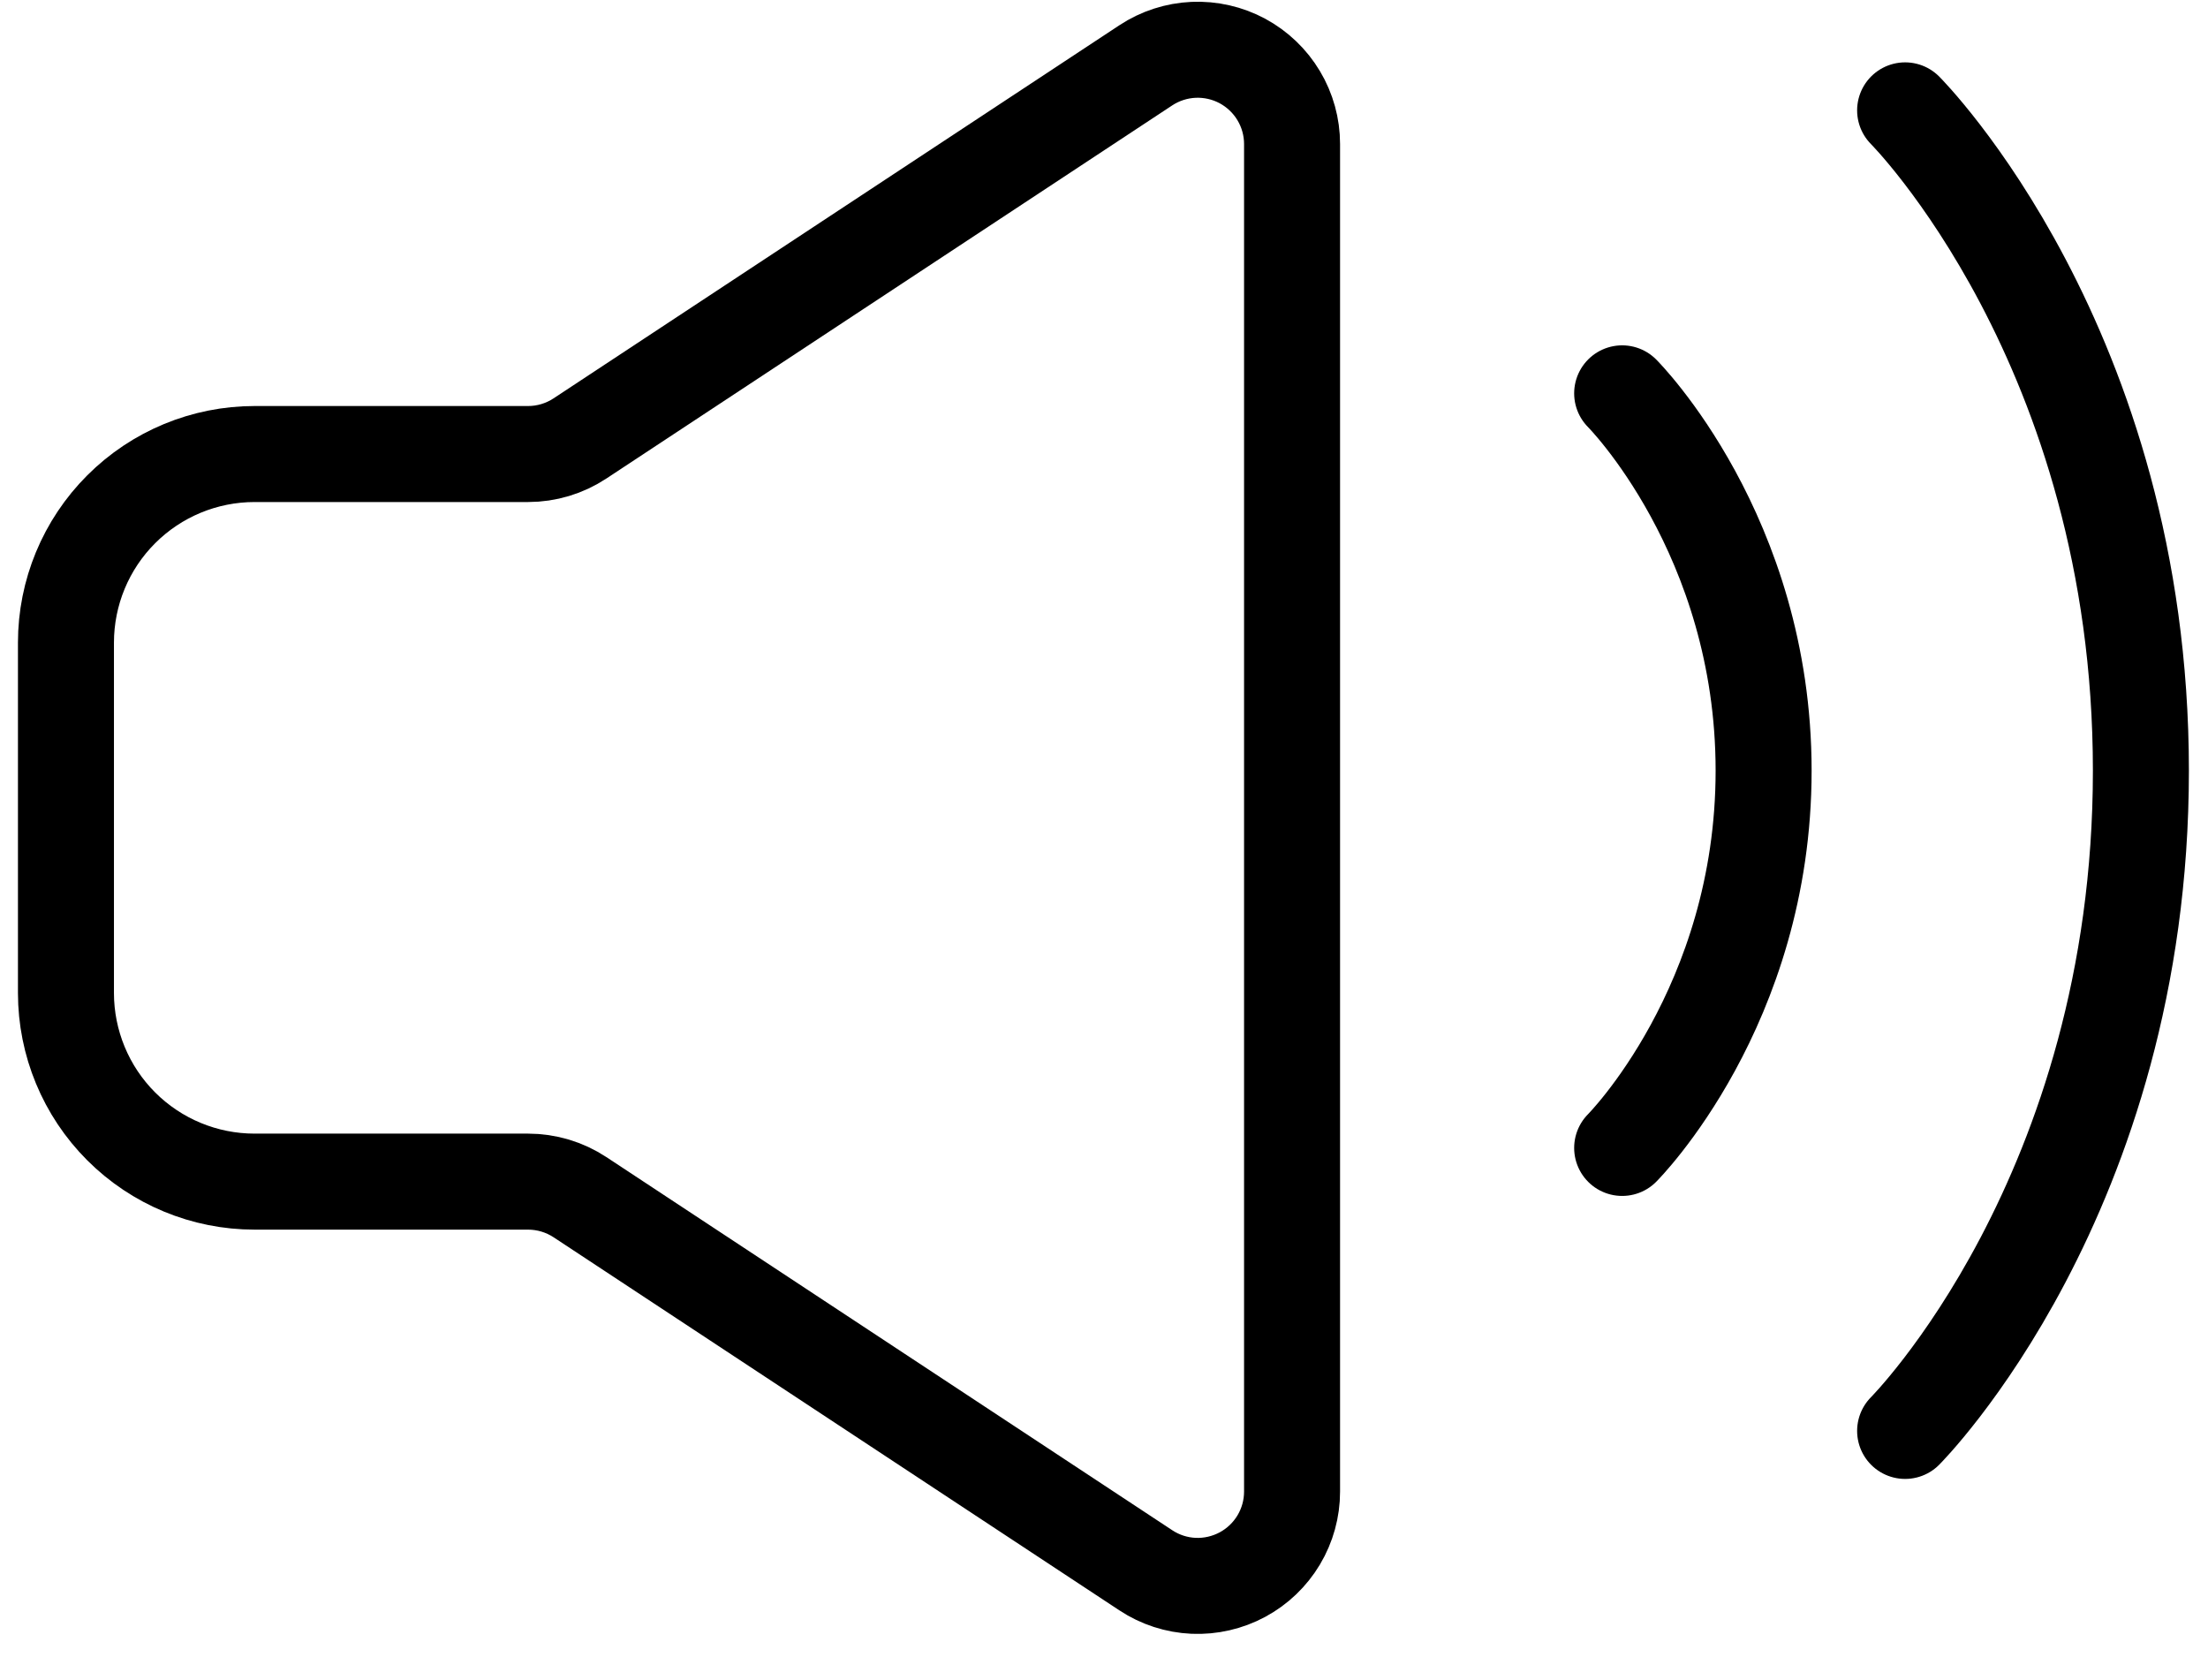
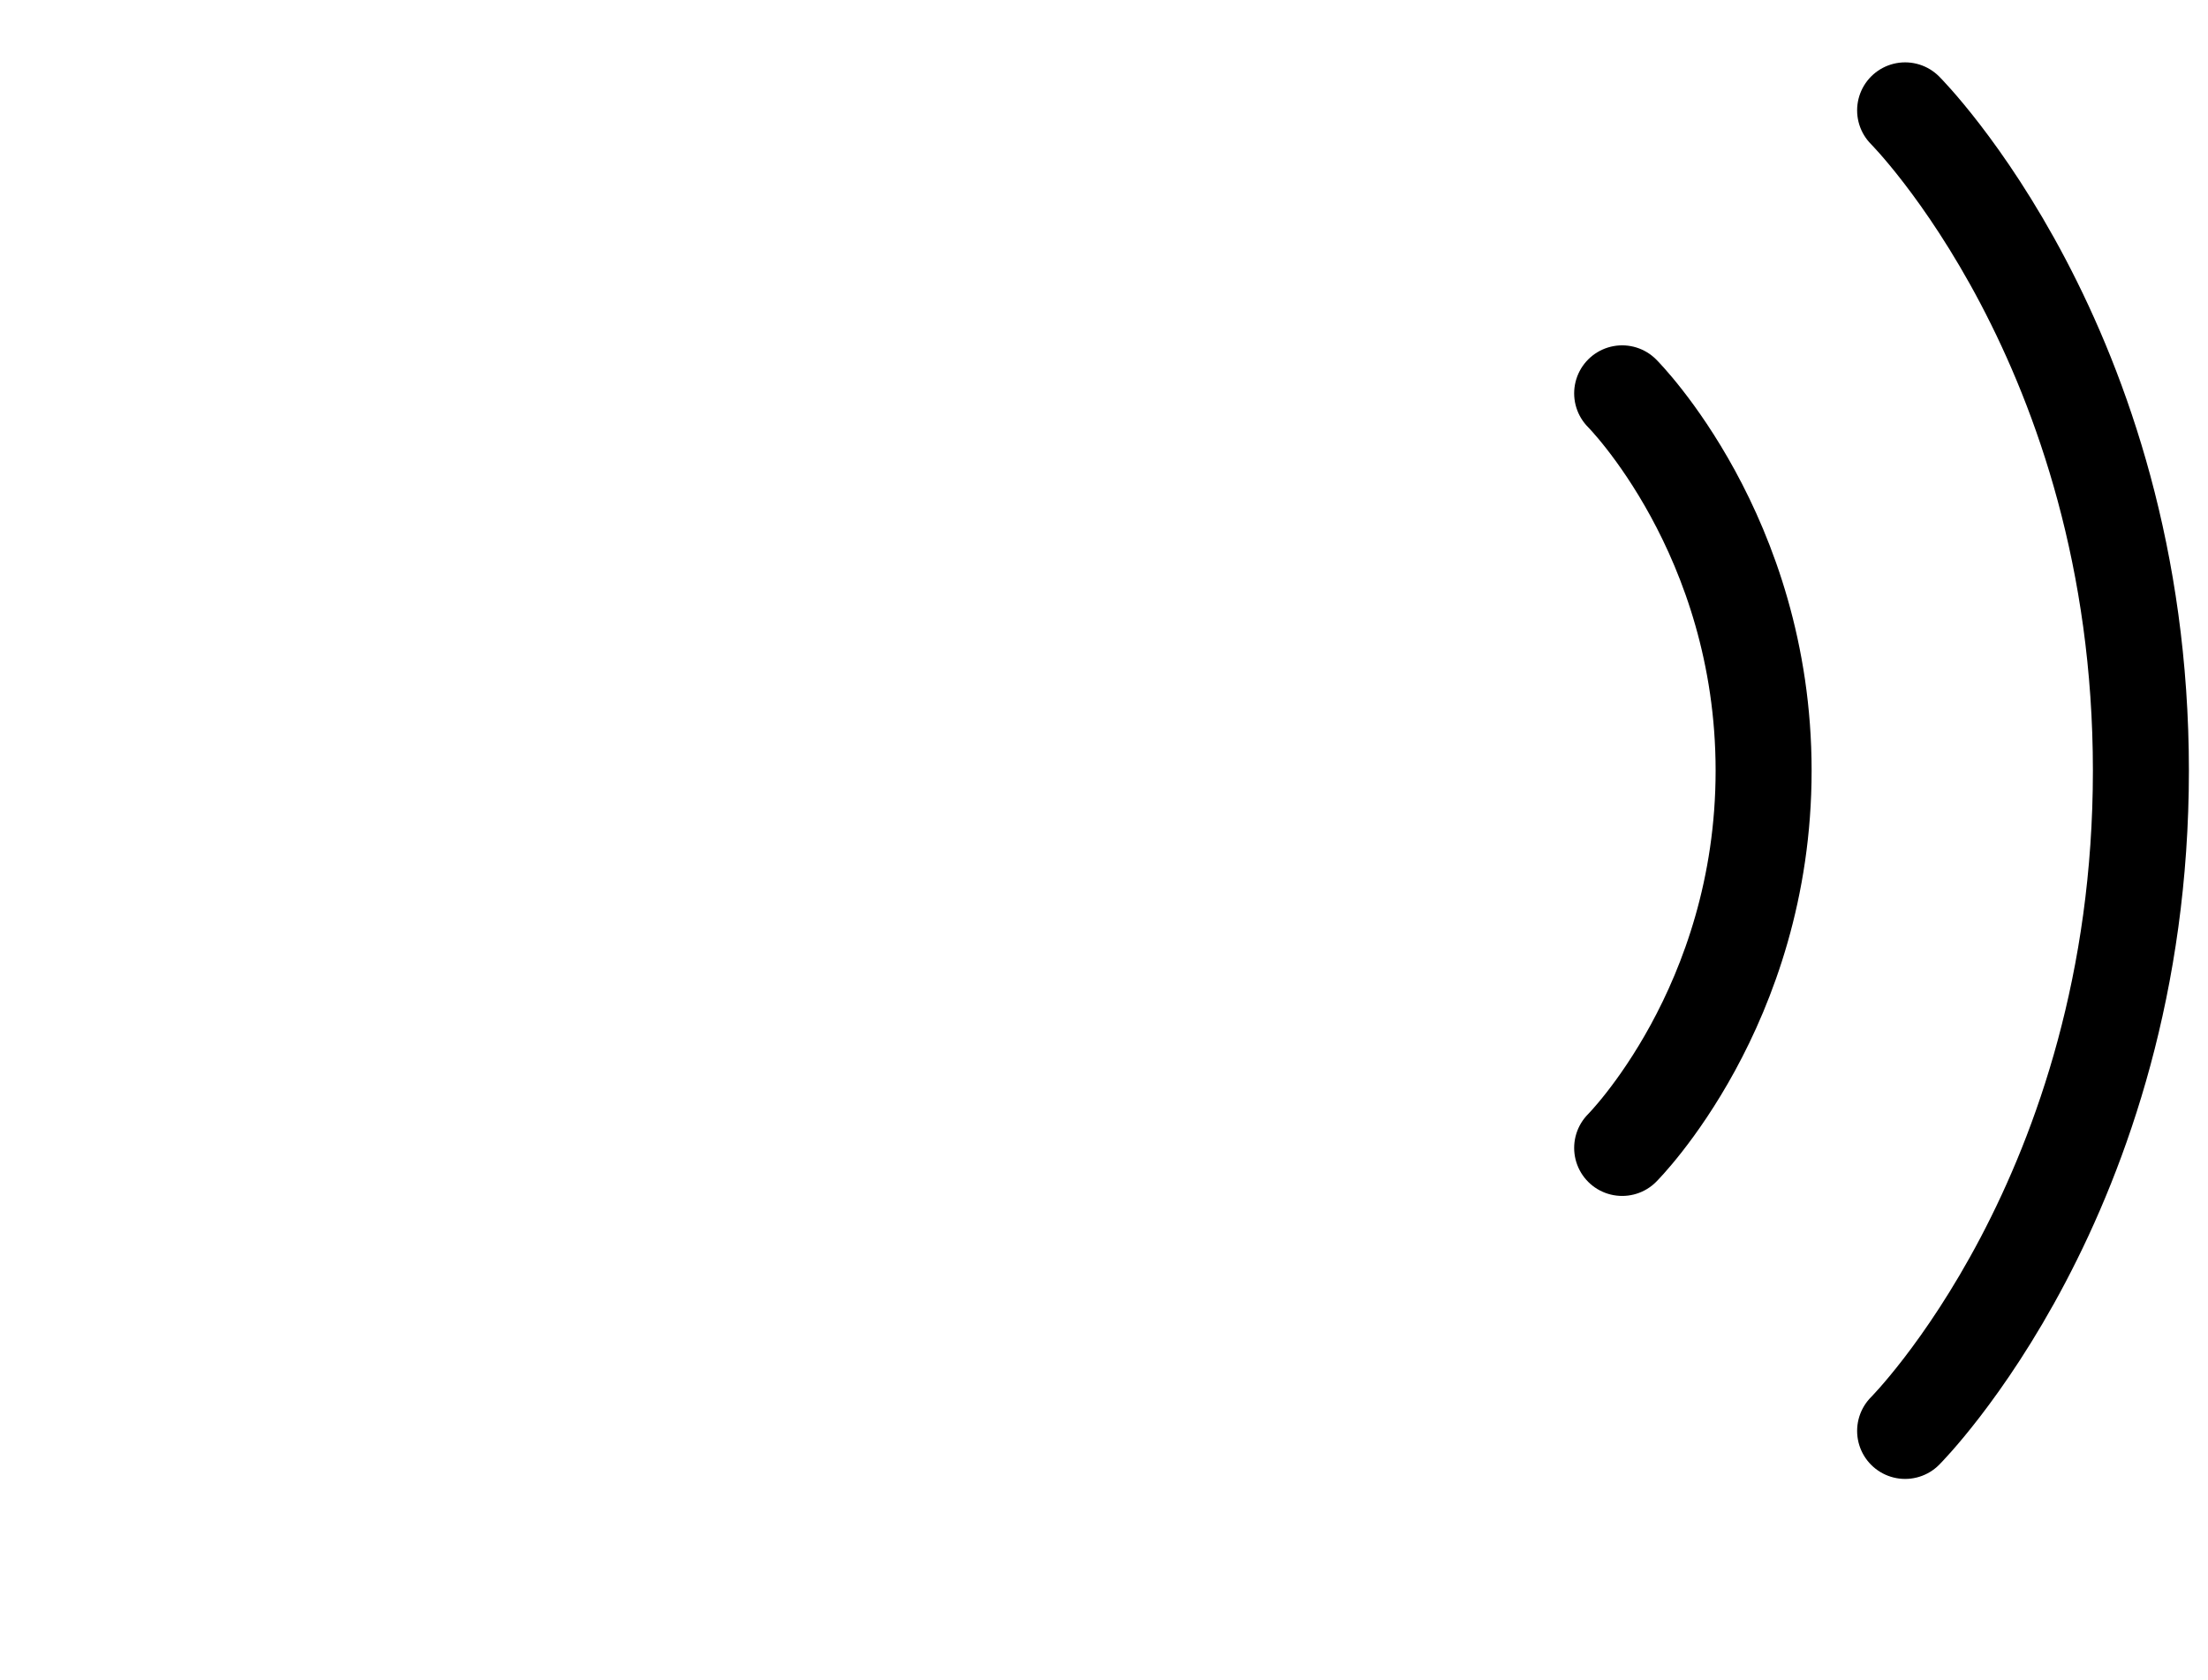
<svg xmlns="http://www.w3.org/2000/svg" width="46" height="35" viewBox="0 0 46 35" fill="none">
-   <path d="M1.374 20.685V13.387C1.374 12.345 1.788 11.346 2.525 10.609C3.262 9.872 4.261 9.458 5.304 9.458H11.002C11.386 9.458 11.762 9.345 12.083 9.133L23.872 1.36C24.168 1.165 24.512 1.054 24.866 1.038C25.221 1.023 25.572 1.103 25.885 1.271C26.197 1.44 26.458 1.689 26.64 1.994C26.822 2.298 26.918 2.646 26.918 3.001V31.072C26.918 31.427 26.822 31.774 26.64 32.079C26.458 32.383 26.197 32.633 25.885 32.801C25.572 32.969 25.221 33.05 24.866 33.035C24.512 33.019 24.168 32.908 23.872 32.712L12.083 24.939C11.762 24.728 11.386 24.615 11.002 24.615H5.304C4.261 24.615 3.262 24.201 2.525 23.464C1.788 22.727 1.374 21.727 1.374 20.685Z" stroke="black" stroke-width="2" />
  <path d="M33.795 8.194C33.795 8.194 36.742 11.142 36.742 16.054C36.742 20.966 33.795 23.913 33.795 23.913M39.69 2.299C39.69 2.299 44.602 7.212 44.602 16.054C44.602 24.896 39.69 29.808 39.69 29.808" stroke="black" stroke-width="2" stroke-linecap="round" stroke-linejoin="round" />
</svg>